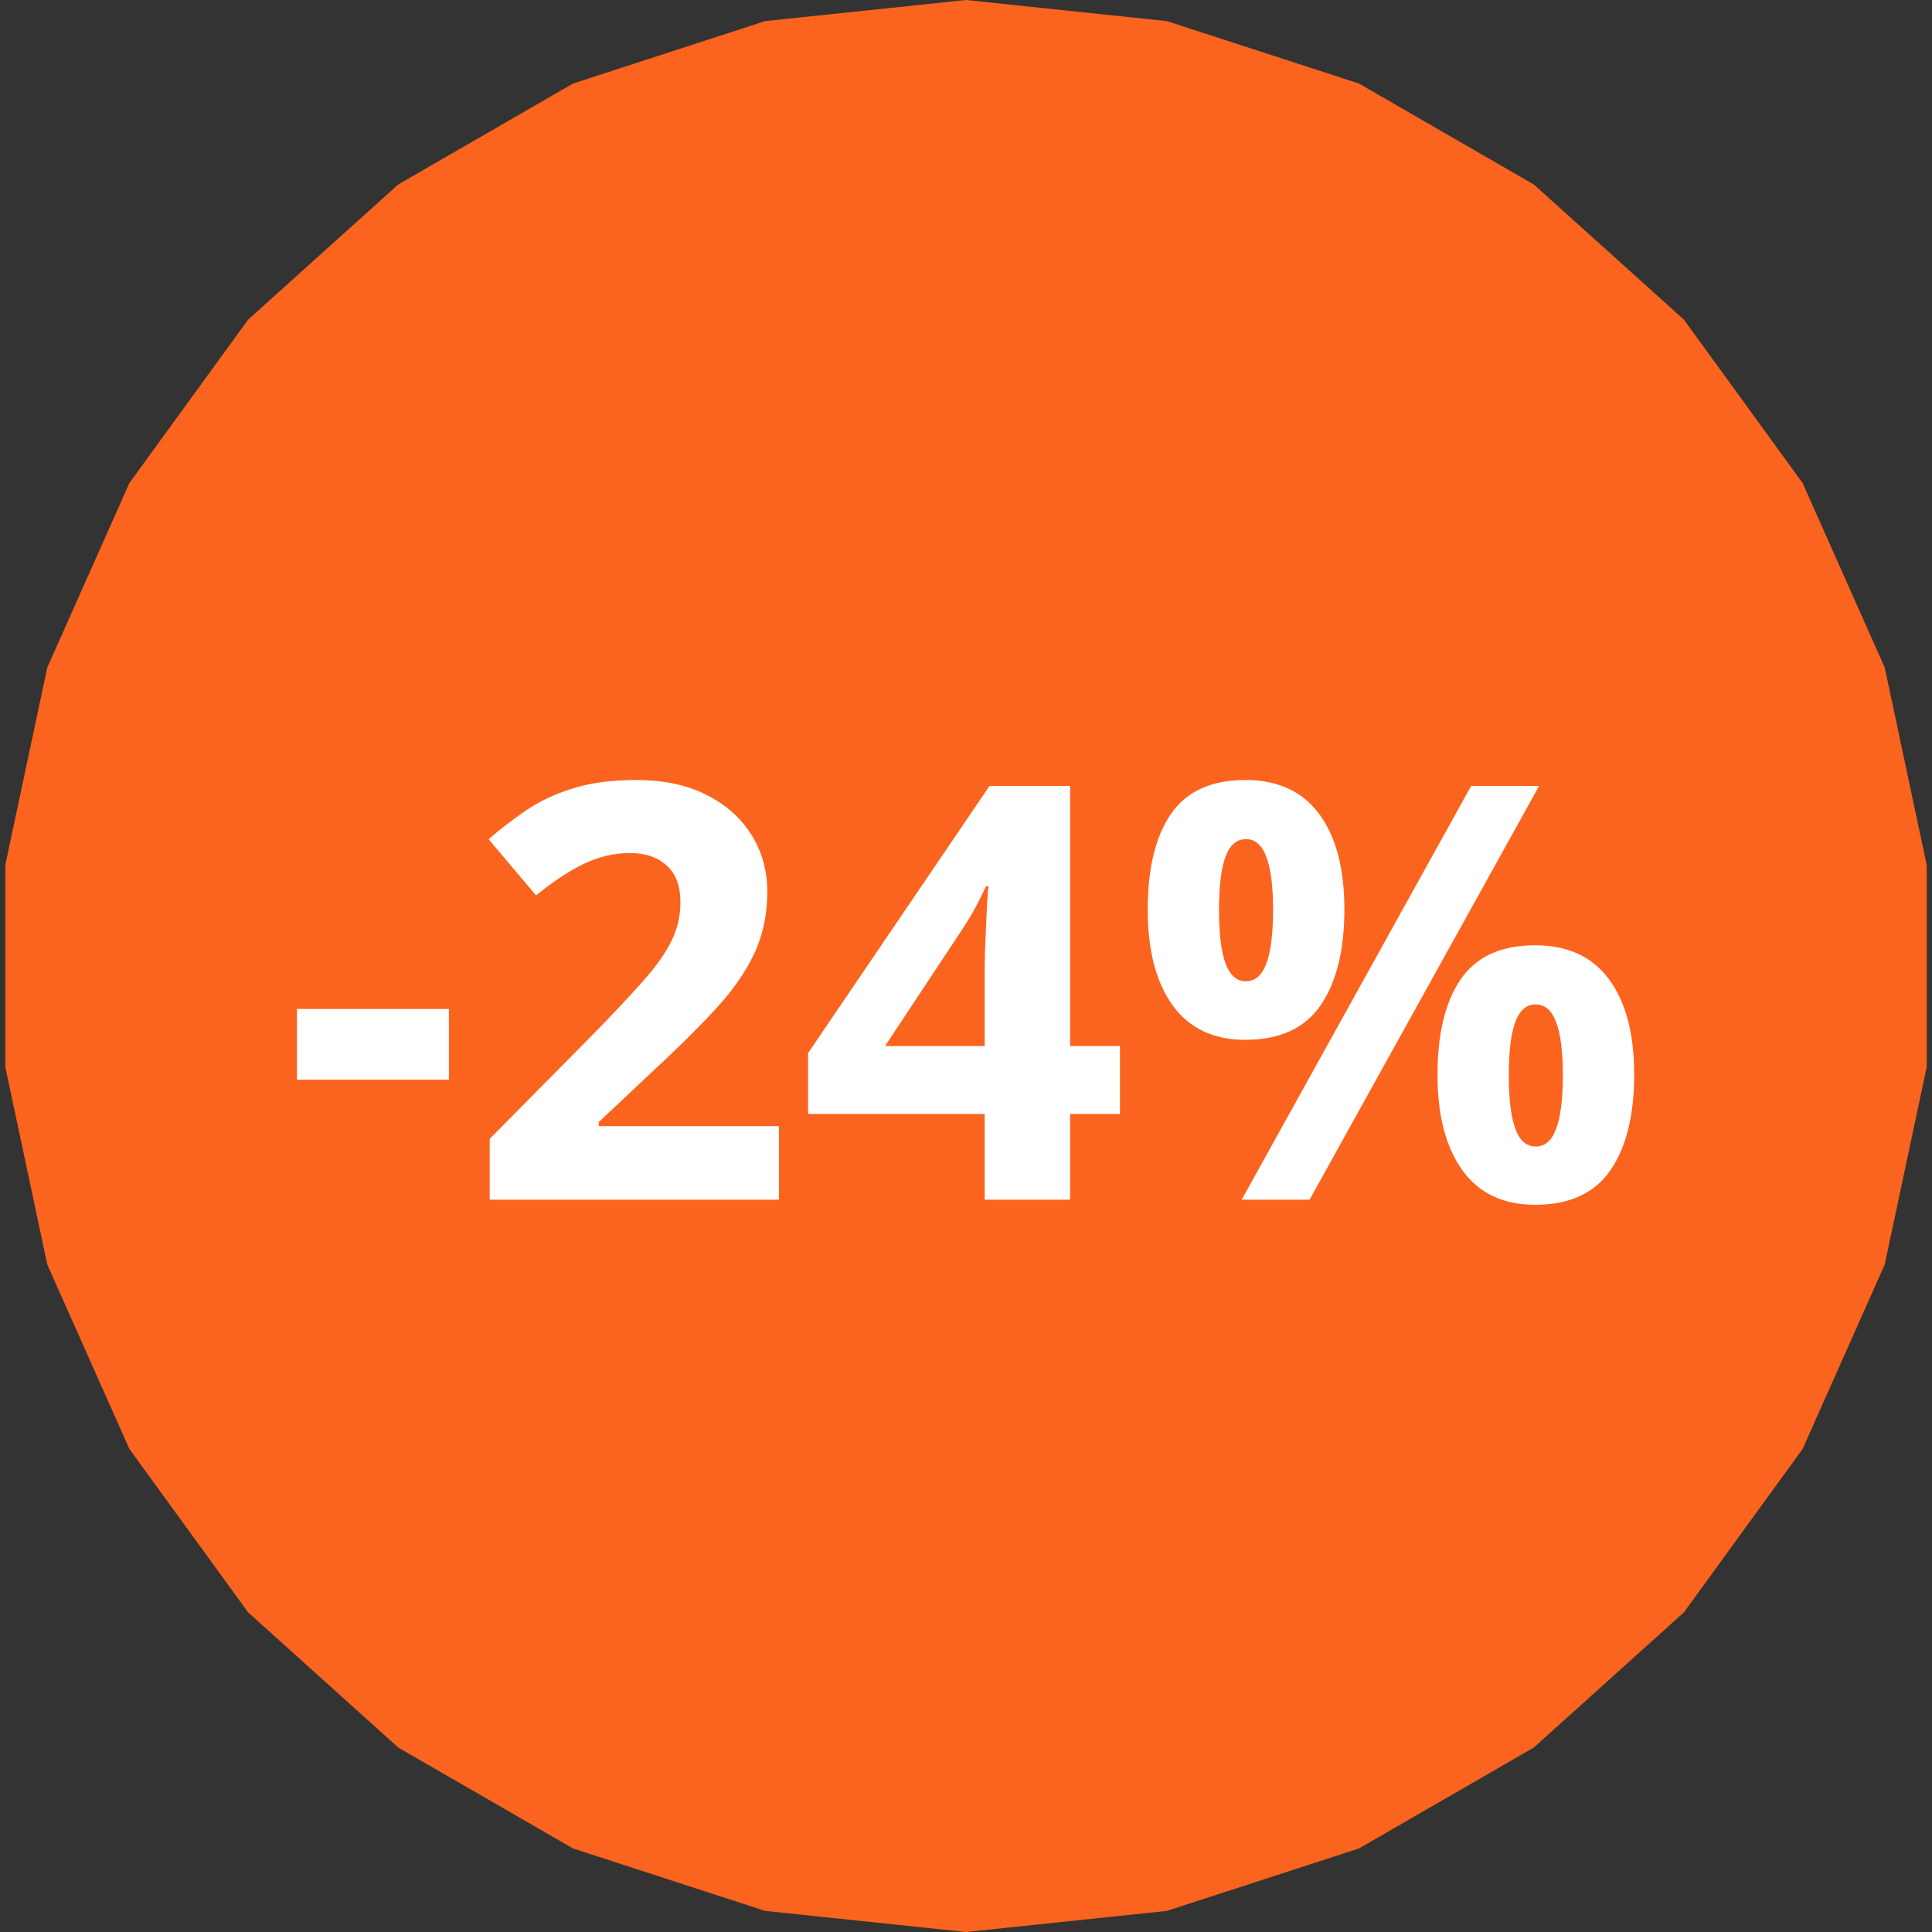
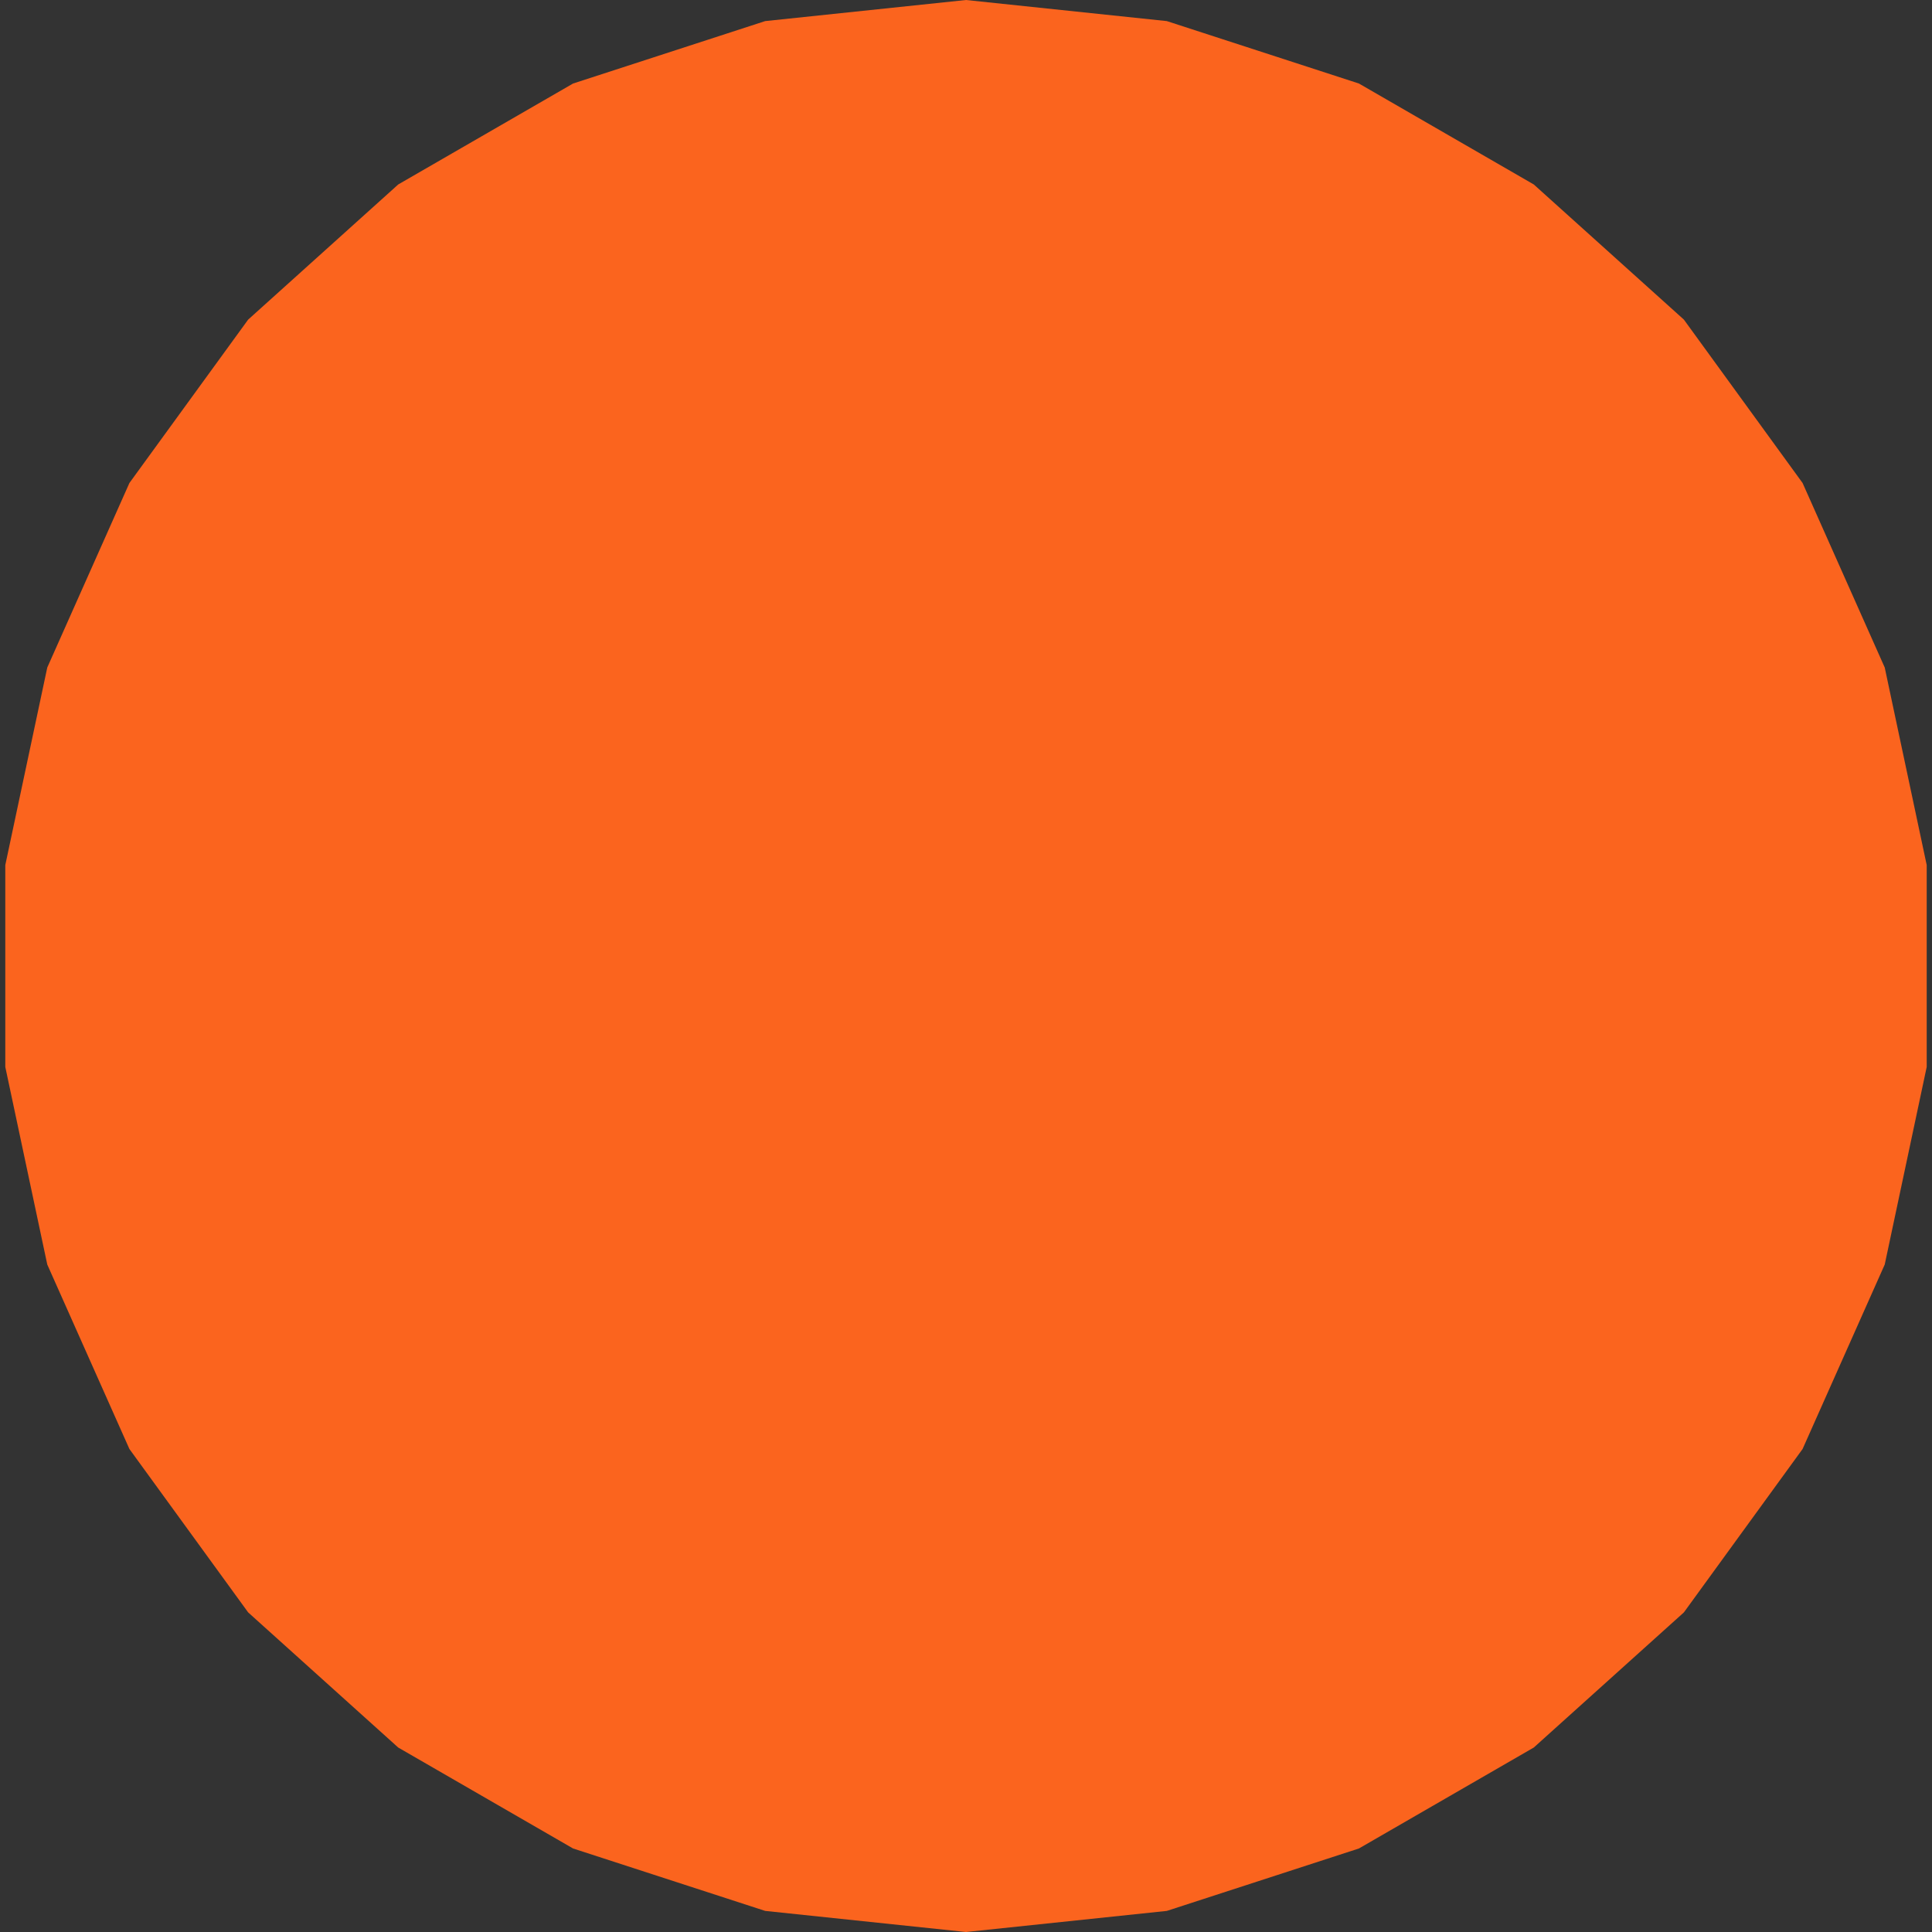
<svg xmlns="http://www.w3.org/2000/svg" width="62" height="62" viewBox="0 0 62 62" fill="none">
  <rect x="0" y="0" width="62" height="62" fill="#333333" stroke="none" />
  <path d="M31 0L37.445 0.677L43.609 2.68L49.221 5.92L54.038 10.257L57.847 15.5L60.483 21.421L61.83 27.76V34.24L60.483 40.58L57.847 46.5L54.038 51.743L49.221 56.08L43.609 59.32L37.445 61.323L31 62L24.555 61.323L18.391 59.32L12.779 56.08L7.963 51.743L4.153 46.5L1.517 40.58L0.17 34.24V27.76L1.517 21.421L4.153 15.5L7.963 10.257L12.779 5.92L18.391 2.68L24.555 0.677L31 0Z" fill="#FB641E" />
-   <path d="M9.53 34.649V32.379H14.407V34.649H9.53ZM24.997 38.5H15.715V36.547L19.048 33.178C19.72 32.488 20.259 31.913 20.665 31.452C21.076 30.986 21.373 30.562 21.555 30.181C21.742 29.799 21.836 29.391 21.836 28.955C21.836 28.428 21.688 28.035 21.391 27.774C21.101 27.508 20.71 27.375 20.22 27.375C19.705 27.375 19.206 27.493 18.721 27.729C18.237 27.965 17.731 28.301 17.204 28.737L15.679 26.93C16.06 26.602 16.463 26.294 16.887 26.003C17.316 25.712 17.813 25.479 18.376 25.304C18.945 25.122 19.626 25.031 20.419 25.031C21.291 25.031 22.039 25.189 22.663 25.504C23.292 25.819 23.777 26.248 24.116 26.793C24.455 27.332 24.624 27.944 24.624 28.628C24.624 29.36 24.479 30.029 24.189 30.635C23.898 31.24 23.474 31.84 22.917 32.433C22.366 33.027 21.7 33.684 20.919 34.404L19.212 36.011V36.139H24.997V38.5ZM35.941 35.748H34.342V38.5H31.599V35.748H25.932V33.795L31.754 25.222H34.342V33.569H35.941V35.748ZM31.599 33.569V31.316C31.599 31.104 31.602 30.853 31.608 30.562C31.621 30.272 31.633 29.981 31.645 29.69C31.657 29.4 31.669 29.142 31.681 28.919C31.699 28.688 31.711 28.528 31.718 28.437H31.645C31.53 28.685 31.409 28.927 31.282 29.164C31.154 29.394 31.006 29.636 30.837 29.89L28.402 33.569H31.599ZM39.964 25.031C41.005 25.031 41.795 25.395 42.334 26.121C42.873 26.848 43.143 27.868 43.143 29.182C43.143 30.496 42.888 31.522 42.38 32.261C41.871 32.999 41.066 33.369 39.964 33.369C38.941 33.369 38.163 32.999 37.63 32.261C37.097 31.522 36.831 30.496 36.831 29.182C36.831 27.868 37.079 26.848 37.575 26.121C38.078 25.395 38.874 25.031 39.964 25.031ZM39.982 26.93C39.685 26.93 39.468 27.117 39.328 27.493C39.189 27.868 39.119 28.437 39.119 29.2C39.119 29.963 39.189 30.535 39.328 30.916C39.468 31.298 39.685 31.489 39.982 31.489C40.279 31.489 40.497 31.301 40.636 30.926C40.781 30.544 40.854 29.969 40.854 29.2C40.854 28.437 40.781 27.868 40.636 27.493C40.497 27.117 40.279 26.93 39.982 26.93ZM49.391 25.222L42.026 38.5H39.846L47.211 25.222H49.391ZM49.264 30.335C50.305 30.335 51.096 30.698 51.634 31.425C52.173 32.152 52.443 33.172 52.443 34.486C52.443 35.794 52.188 36.817 51.68 37.556C51.171 38.294 50.366 38.663 49.264 38.663C48.241 38.663 47.463 38.294 46.93 37.556C46.397 36.817 46.131 35.794 46.131 34.486C46.131 33.172 46.379 32.152 46.875 31.425C47.378 30.698 48.174 30.335 49.264 30.335ZM49.282 32.233C48.985 32.233 48.767 32.421 48.628 32.797C48.489 33.172 48.419 33.741 48.419 34.504C48.419 35.267 48.489 35.839 48.628 36.22C48.767 36.602 48.985 36.793 49.282 36.793C49.579 36.793 49.797 36.605 49.936 36.23C50.081 35.848 50.154 35.273 50.154 34.504C50.154 33.741 50.081 33.172 49.936 32.797C49.797 32.421 49.579 32.233 49.282 32.233Z" fill="white" />
</svg>